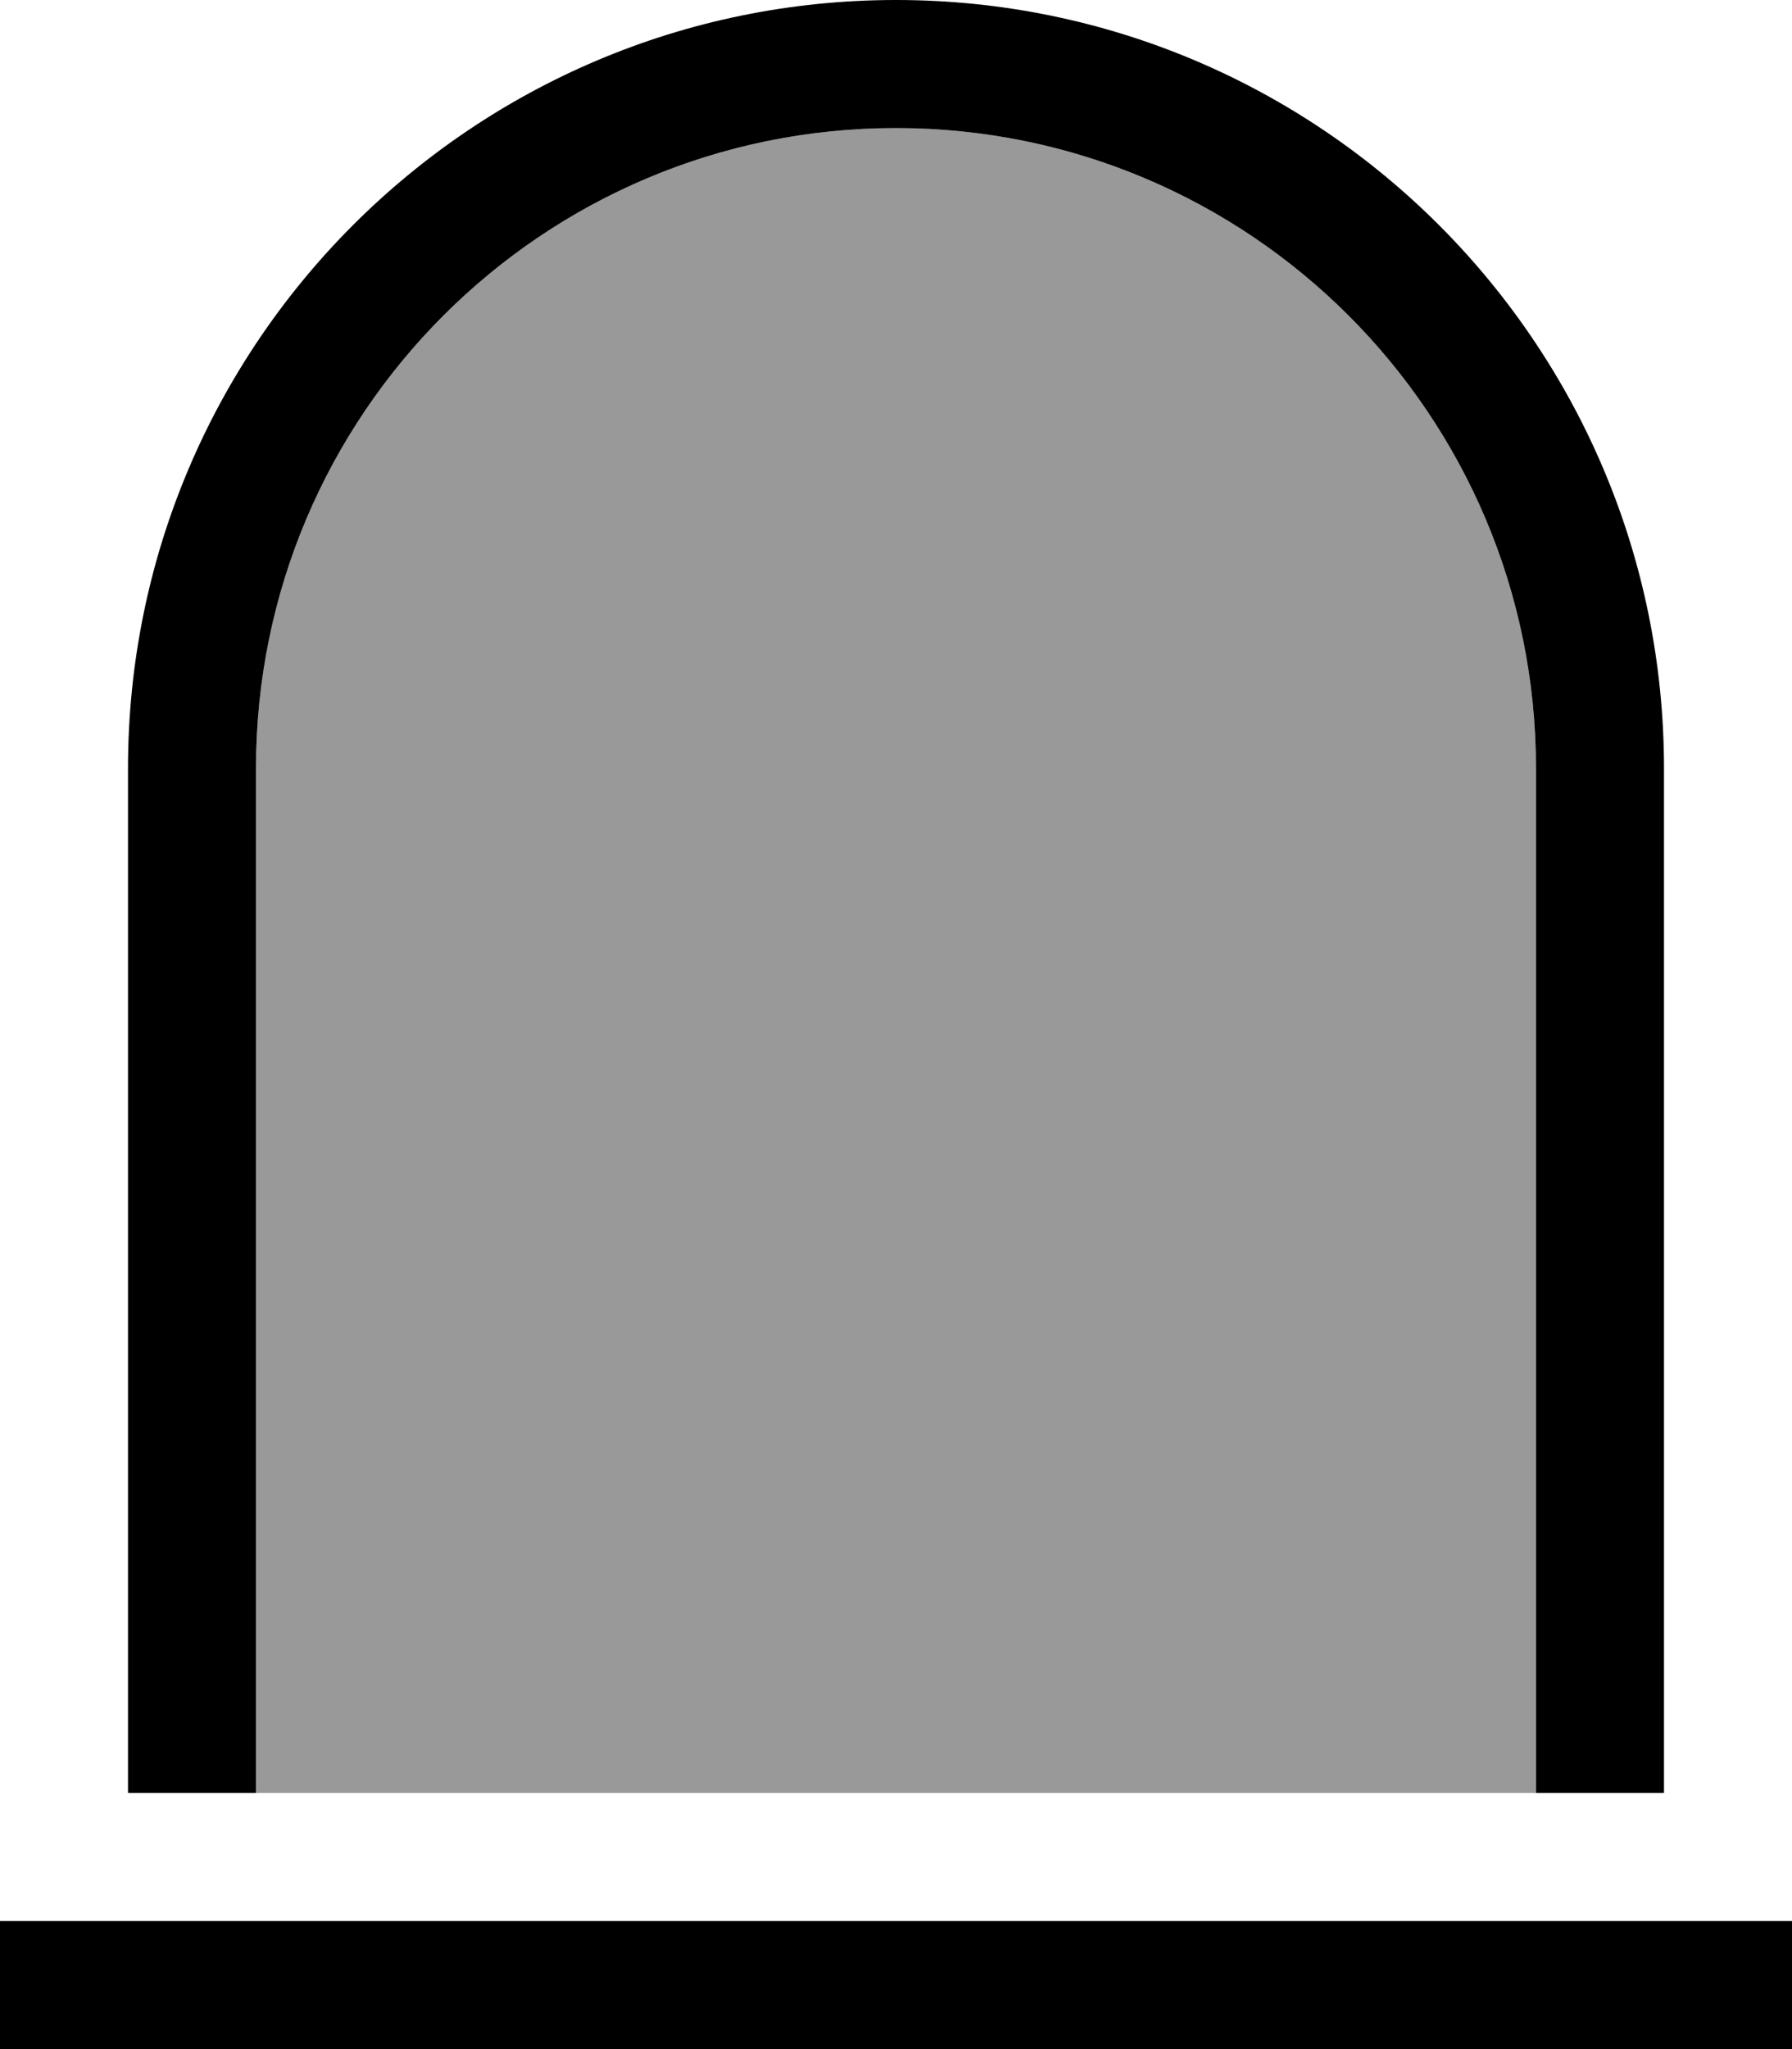
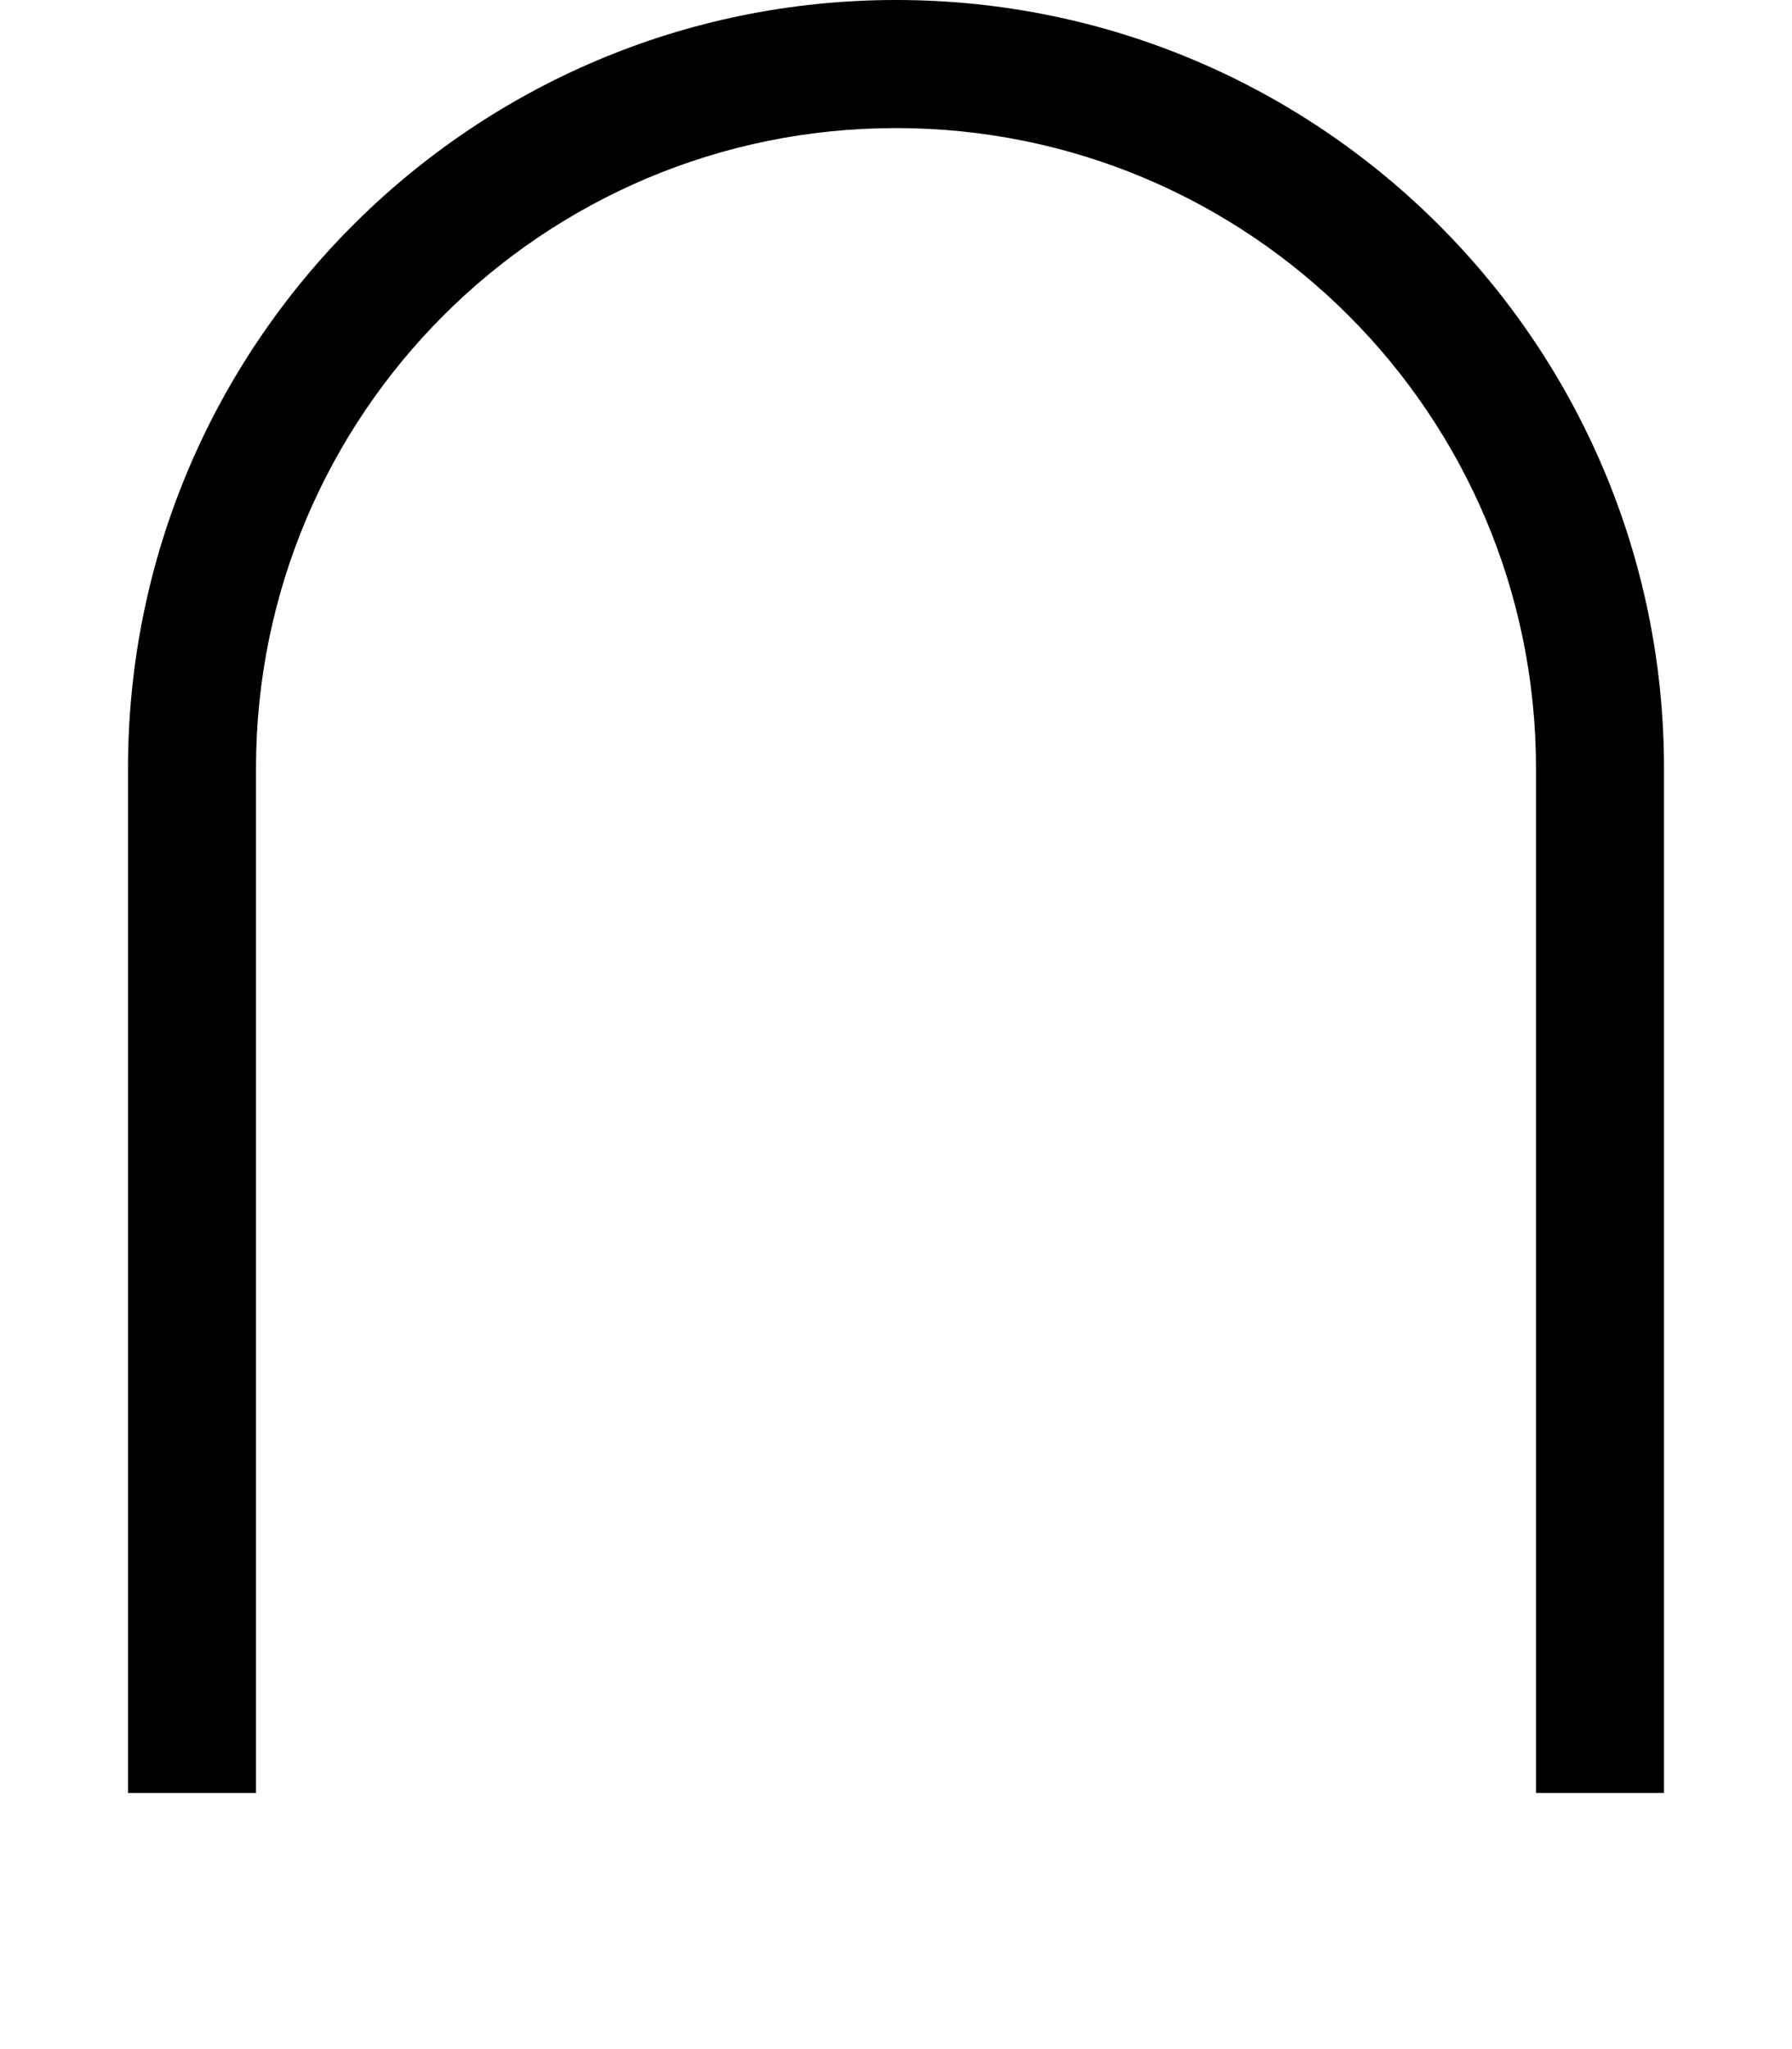
<svg xmlns="http://www.w3.org/2000/svg" viewBox="0 0 448 512">
  <defs>
    <style>.fa-secondary{opacity:.4}</style>
  </defs>
-   <path class="fa-secondary" d="M64 192c0-88.4 71.6-160 160-160s160 71.6 160 160l0 256L64 448l0-256z" />
-   <path class="fa-primary" d="M384 192l0 256 32 0 0-256C416 86 330 0 224 0S32 86 32 192l0 256 32 0 0-256c0-88.4 71.6-160 160-160s160 71.6 160 160zM16 480L0 480l0 32 16 0 416 0 16 0 0-32-16 0L16 480z" />
+   <path class="fa-primary" d="M384 192l0 256 32 0 0-256C416 86 330 0 224 0S32 86 32 192l0 256 32 0 0-256c0-88.4 71.6-160 160-160s160 71.6 160 160zM16 480L0 480L16 480z" />
</svg>